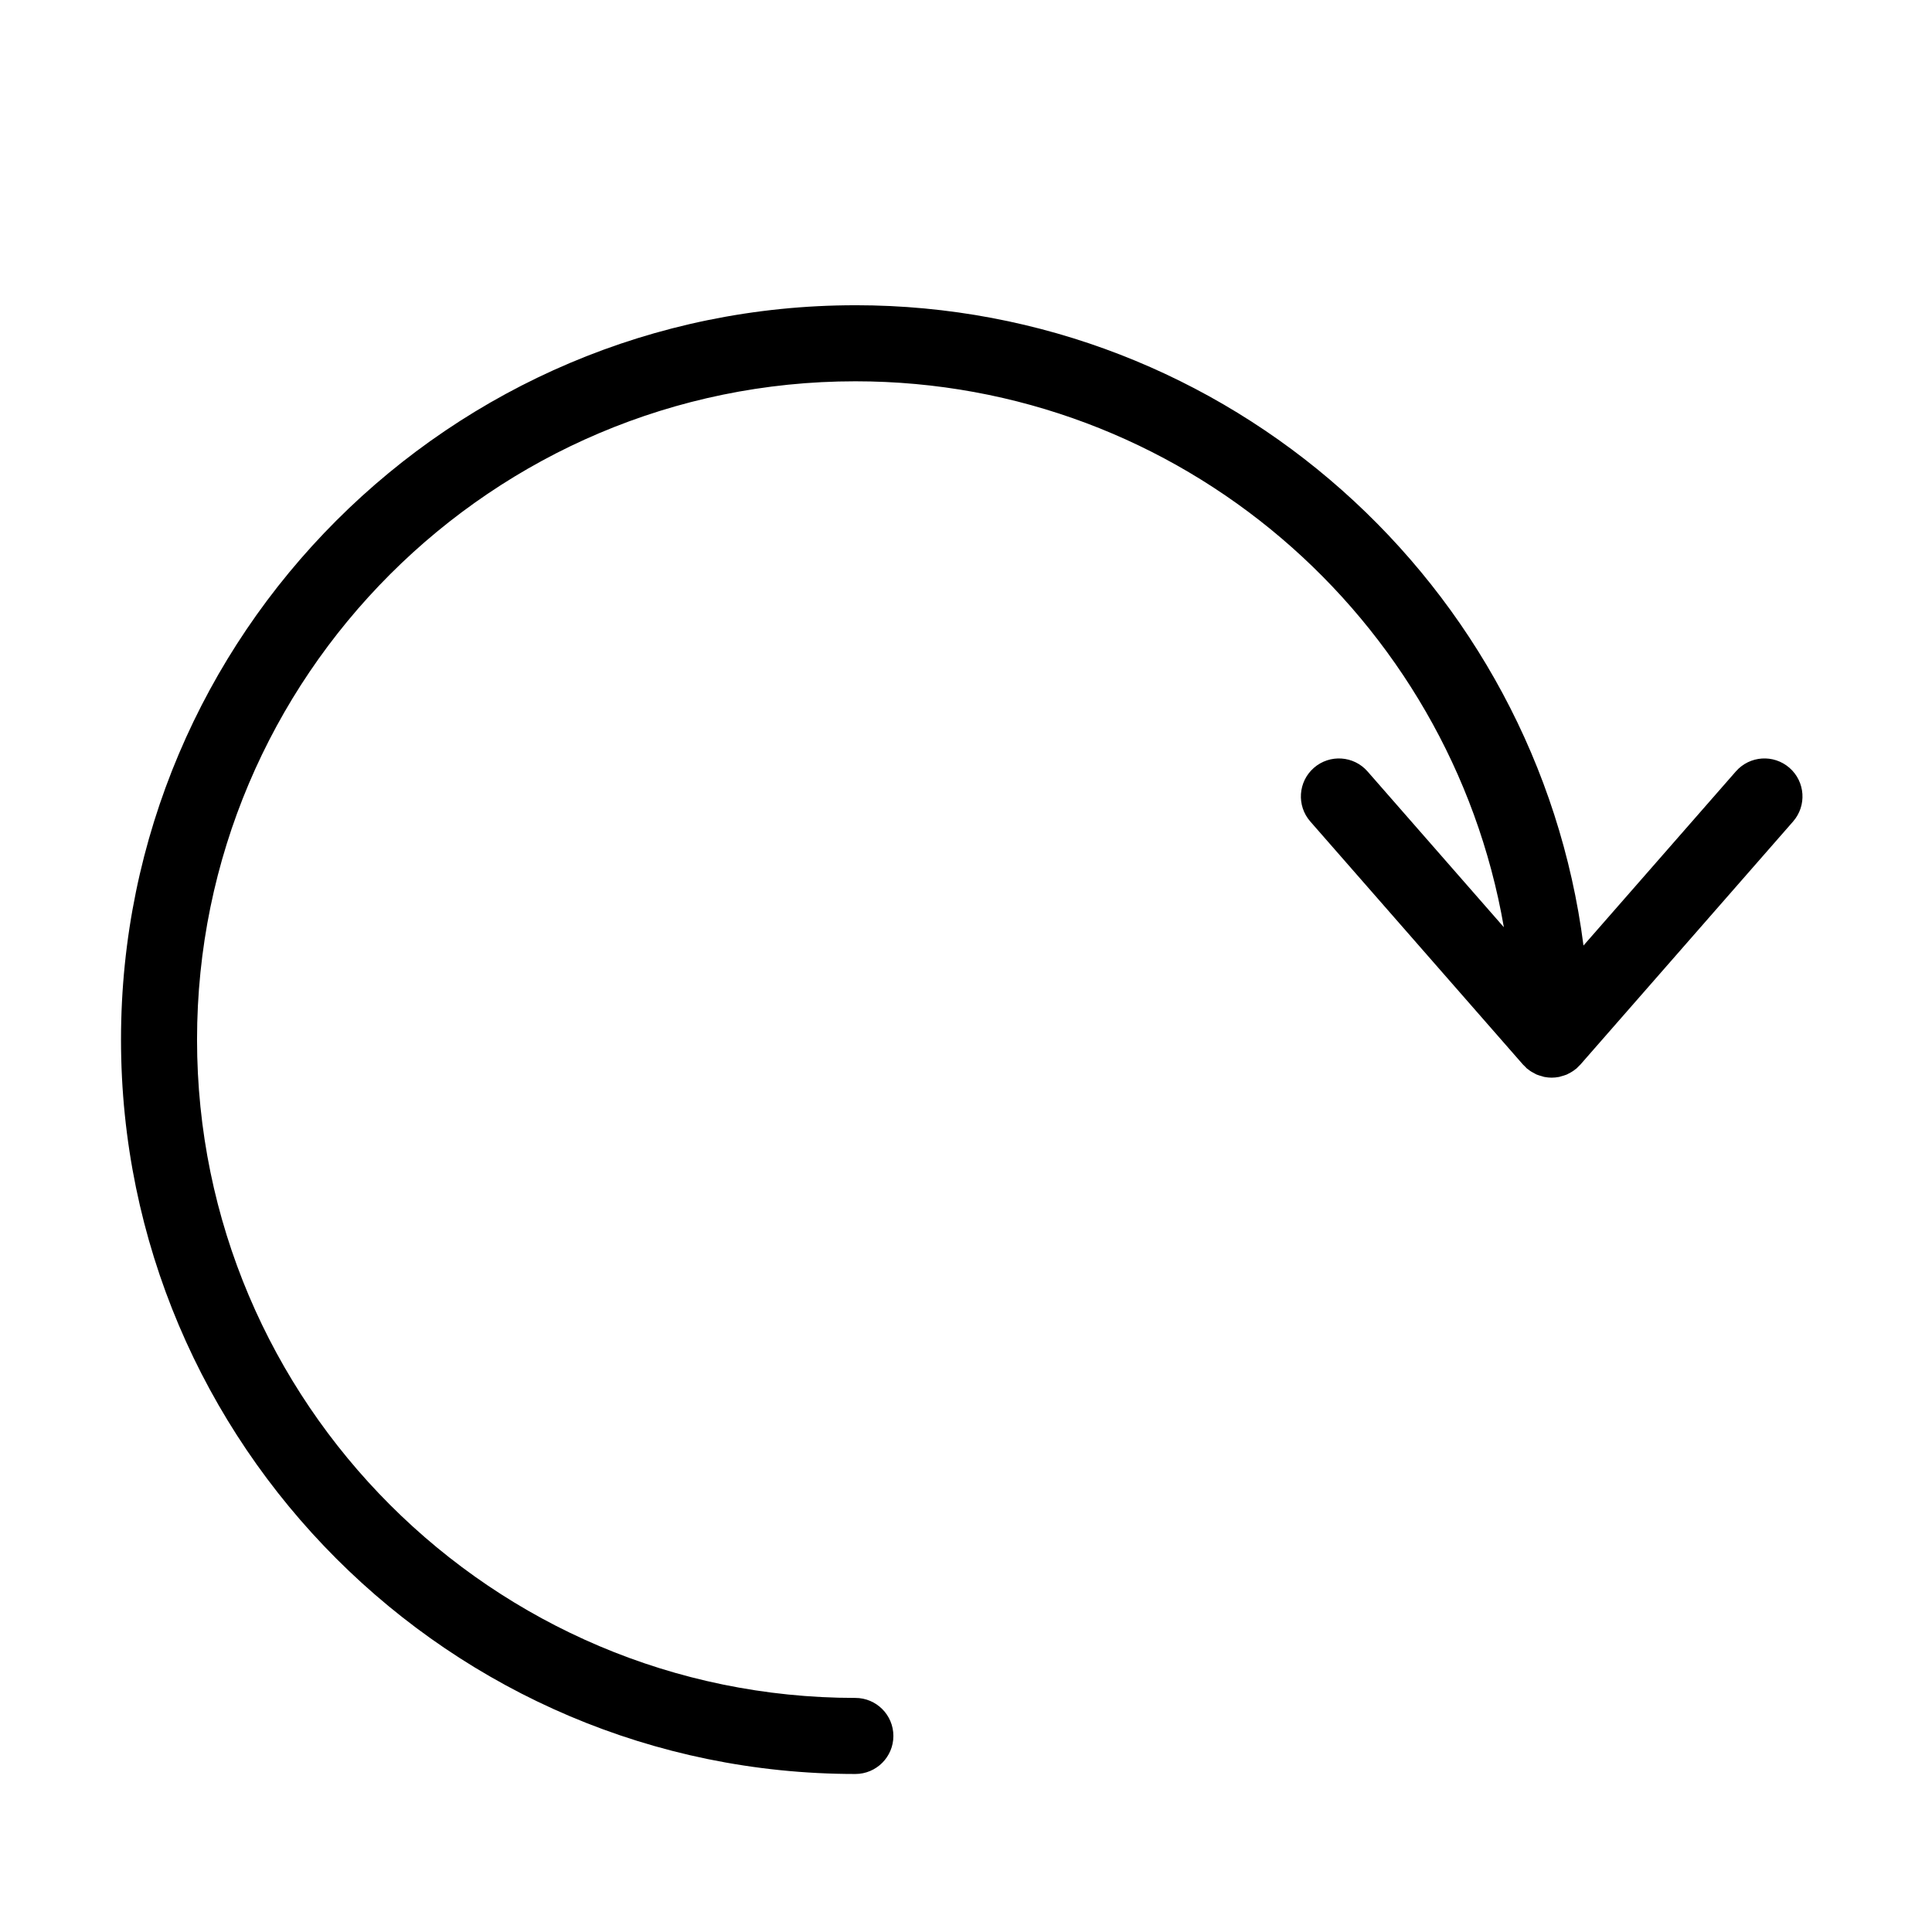
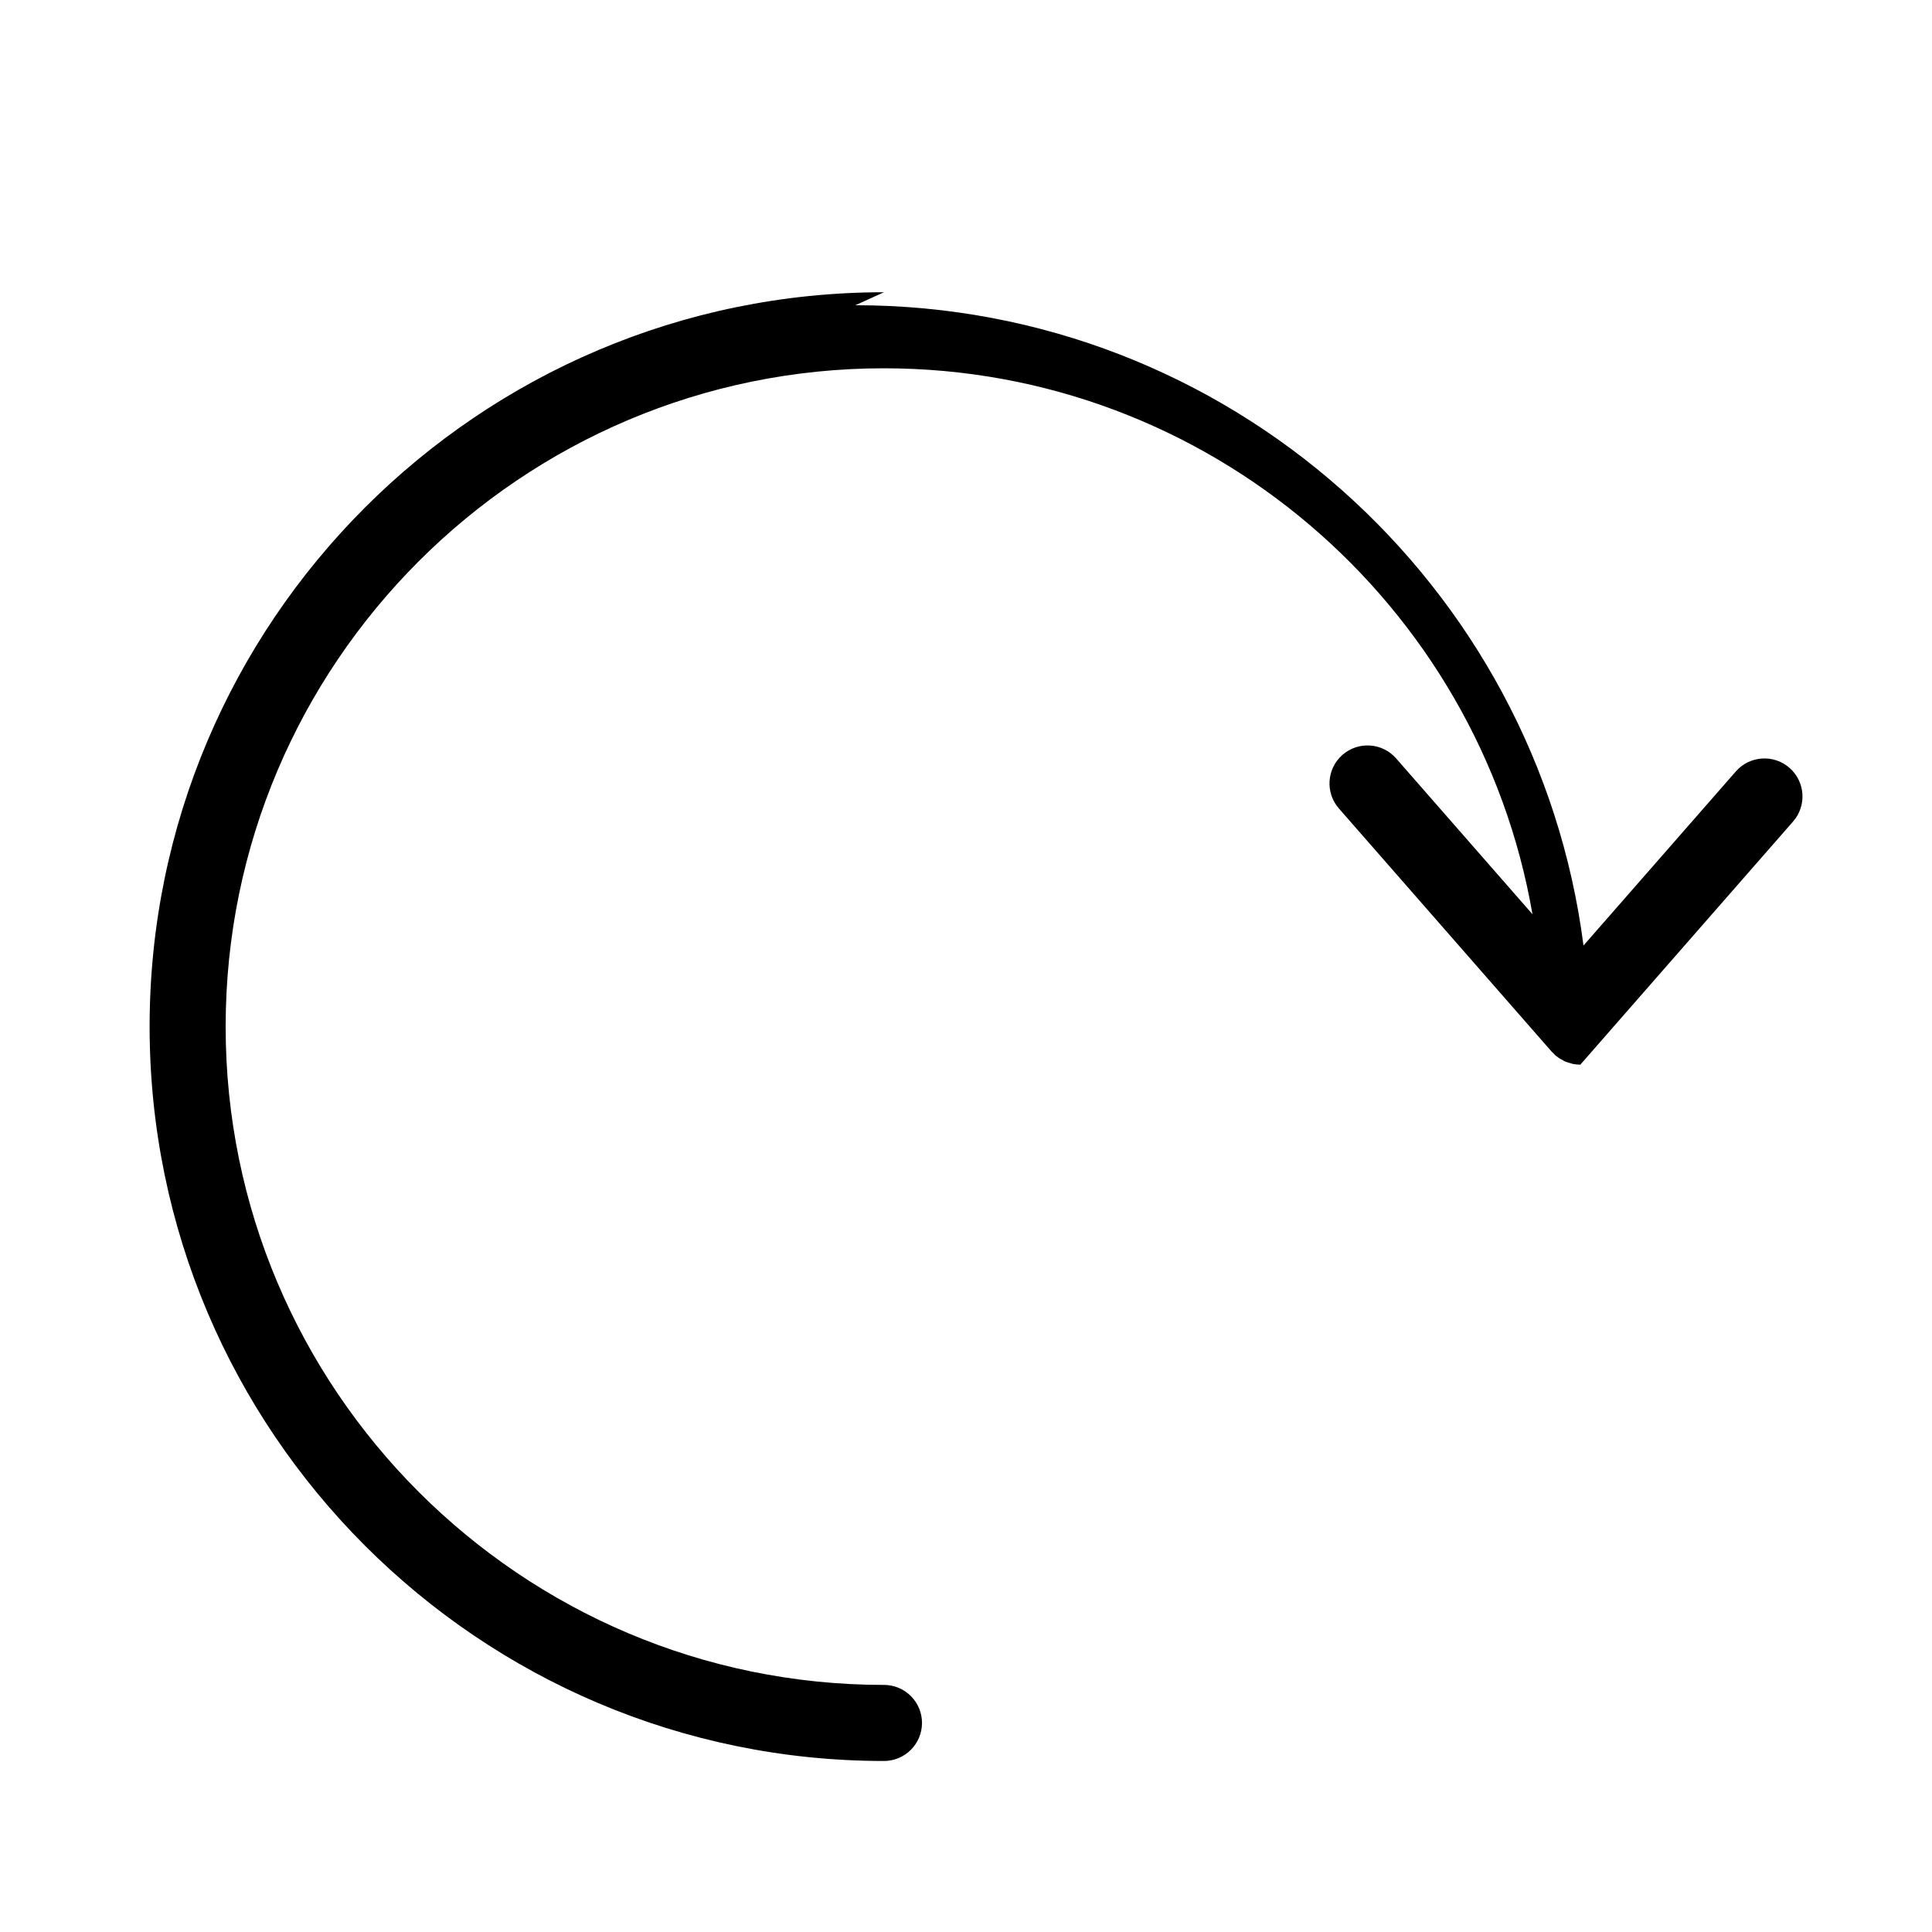
<svg xmlns="http://www.w3.org/2000/svg" fill="#000000" width="800px" height="800px" version="1.1" viewBox="144 144 512 512">
-   <path d="m370.68 224.89c98.859 0 180.68 74.109 192.96 169.69l40.379-46.145c3.668-4.188 10.02-4.609 14.219-0.945 4.188 3.668 4.609 10.031 0.945 14.219l-56.383 64.438c-0.066 0.074-0.145 0.121-0.215 0.203-0.16 0.172-0.324 0.332-0.5 0.504-0.086 0.082-0.141 0.168-0.23 0.246-0.133 0.117-0.281 0.195-0.418 0.309-0.141 0.105-0.281 0.238-0.43 0.332-0.133 0.102-0.273 0.176-0.406 0.266-0.293 0.188-0.59 0.336-0.891 0.492-0.16 0.082-0.316 0.18-0.484 0.258-0.102 0.039-0.203 0.074-0.301 0.109-0.371 0.145-0.754 0.25-1.145 0.352-0.066 0.016-0.121 0.047-0.191 0.059-0.105 0.023-0.207 0.074-0.312 0.098-0.055 0.016-0.105 0.02-0.16 0.031-0.629 0.117-1.266 0.188-1.898 0.188h-0.004-0.004c-0.637 0-1.27-0.07-1.898-0.188-0.055-0.012-0.105-0.016-0.16-0.031-0.105-0.02-0.207-0.07-0.312-0.098-0.07-0.016-0.125-0.047-0.191-0.059-0.383-0.105-0.766-0.207-1.145-0.352-0.102-0.039-0.203-0.074-0.301-0.109-0.168-0.074-0.316-0.176-0.484-0.258-0.301-0.152-0.598-0.309-0.891-0.492-0.137-0.09-0.277-0.168-0.406-0.266-0.145-0.102-0.289-0.227-0.43-0.332-0.137-0.105-0.289-0.188-0.418-0.309-0.09-0.082-0.145-0.168-0.23-0.246-0.172-0.168-0.332-0.328-0.5-0.504-0.07-0.082-0.152-0.125-0.215-0.203l-56.383-64.438c-3.668-4.188-3.246-10.555 0.945-14.219 4.191-3.664 10.555-3.238 14.219 0.945l36.129 41.293c-14.172-82.055-85.82-144.68-171.86-144.68-96.199 0-174.46 78.262-174.46 174.46-0.012 96.195 78.262 174.46 174.46 174.46 5.562 0 10.078 4.508 10.078 10.078 0 5.562-4.516 10.078-10.078 10.078-107.31 0-194.61-87.305-194.61-194.62 0-107.31 87.301-194.61 194.61-194.61z" />
+   <path d="m370.68 224.89c98.859 0 180.68 74.109 192.96 169.69l40.379-46.145c3.668-4.188 10.02-4.609 14.219-0.945 4.188 3.668 4.609 10.031 0.945 14.219l-56.383 64.438h-0.004-0.004c-0.637 0-1.27-0.07-1.898-0.188-0.055-0.012-0.105-0.016-0.16-0.031-0.105-0.02-0.207-0.07-0.312-0.098-0.07-0.016-0.125-0.047-0.191-0.059-0.383-0.105-0.766-0.207-1.145-0.352-0.102-0.039-0.203-0.074-0.301-0.109-0.168-0.074-0.316-0.176-0.484-0.258-0.301-0.152-0.598-0.309-0.891-0.492-0.137-0.09-0.277-0.168-0.406-0.266-0.145-0.102-0.289-0.227-0.43-0.332-0.137-0.105-0.289-0.188-0.418-0.309-0.09-0.082-0.145-0.168-0.23-0.246-0.172-0.168-0.332-0.328-0.5-0.504-0.07-0.082-0.152-0.125-0.215-0.203l-56.383-64.438c-3.668-4.188-3.246-10.555 0.945-14.219 4.191-3.664 10.555-3.238 14.219 0.945l36.129 41.293c-14.172-82.055-85.82-144.68-171.86-144.68-96.199 0-174.46 78.262-174.46 174.46-0.012 96.195 78.262 174.46 174.46 174.46 5.562 0 10.078 4.508 10.078 10.078 0 5.562-4.516 10.078-10.078 10.078-107.31 0-194.61-87.305-194.61-194.62 0-107.31 87.301-194.61 194.61-194.61z" />
</svg>